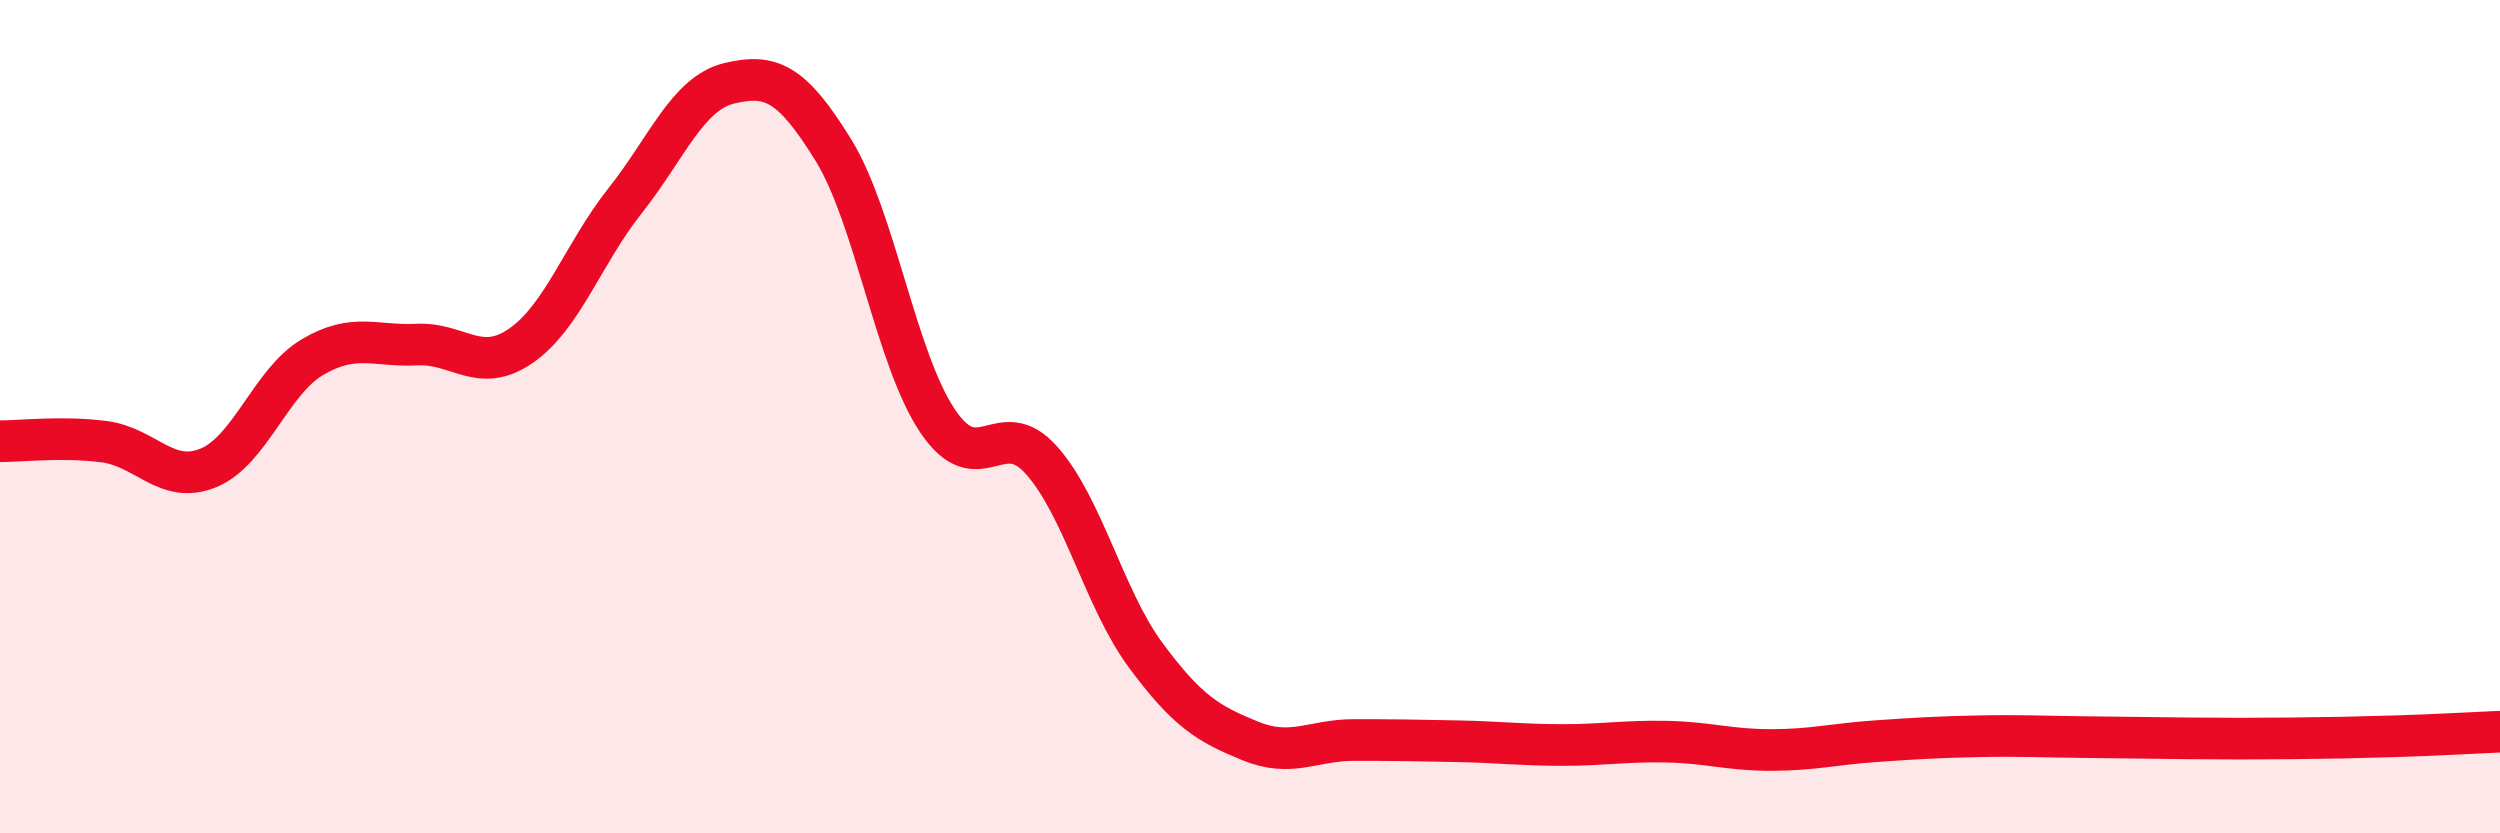
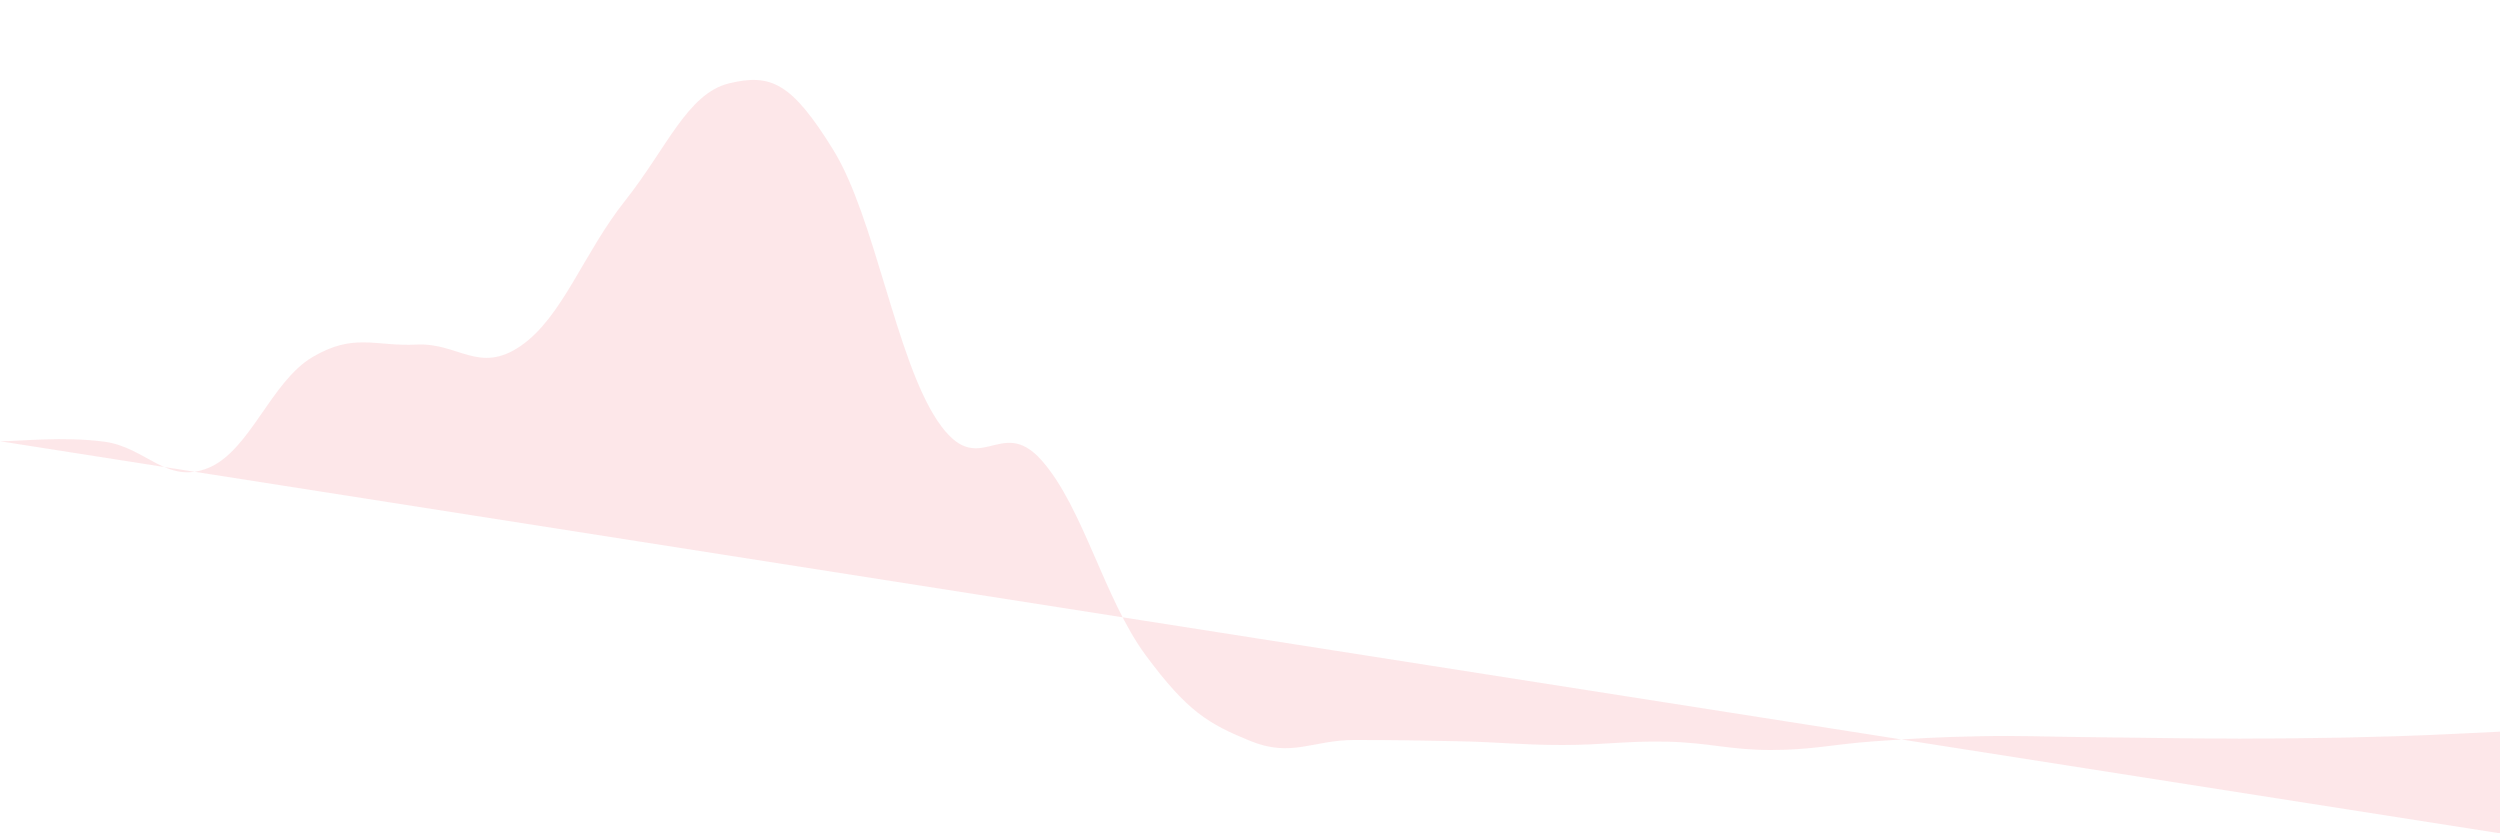
<svg xmlns="http://www.w3.org/2000/svg" width="60" height="20" viewBox="0 0 60 20">
-   <path d="M 0,10.59 C 0.5,10.59 1.5,10.47 2.5,10.6 C 3.5,10.73 4,11.64 5,11.23 C 6,10.82 6.5,9.16 7.5,8.57 C 8.5,7.98 9,8.32 10,8.27 C 11,8.22 11.5,8.99 12.5,8.3 C 13.5,7.61 14,6.08 15,4.82 C 16,3.56 16.5,2.24 17.5,2 C 18.5,1.76 19,1.98 20,3.6 C 21,5.22 21.5,8.61 22.5,10.1 C 23.5,11.59 24,9.92 25,11.05 C 26,12.18 26.5,14.38 27.5,15.73 C 28.5,17.08 29,17.37 30,17.78 C 31,18.19 31.5,17.76 32.5,17.76 C 33.5,17.76 34,17.77 35,17.79 C 36,17.81 36.5,17.88 37.5,17.88 C 38.5,17.88 39,17.78 40,17.8 C 41,17.82 41.5,18 42.5,18 C 43.5,18 44,17.86 45,17.79 C 46,17.72 46.5,17.69 47.5,17.67 C 48.5,17.65 49,17.68 50,17.69 C 51,17.7 51.5,17.71 52.5,17.72 C 53.5,17.73 54,17.73 55,17.72 C 56,17.71 56.5,17.7 57.5,17.67 C 58.5,17.64 59.5,17.58 60,17.56L60 20L0 20Z" fill="#EB0A25" opacity="0.1" stroke-linecap="round" stroke-linejoin="round" />
-   <path d="M 0,10.59 C 0.5,10.59 1.5,10.47 2.5,10.6 C 3.5,10.73 4,11.64 5,11.23 C 6,10.82 6.5,9.16 7.5,8.57 C 8.5,7.98 9,8.32 10,8.27 C 11,8.22 11.5,8.99 12.5,8.3 C 13.5,7.61 14,6.08 15,4.82 C 16,3.56 16.5,2.24 17.5,2 C 18.5,1.76 19,1.98 20,3.6 C 21,5.22 21.5,8.61 22.5,10.1 C 23.5,11.59 24,9.92 25,11.05 C 26,12.18 26.5,14.38 27.5,15.73 C 28.5,17.08 29,17.37 30,17.78 C 31,18.19 31.5,17.76 32.5,17.76 C 33.5,17.76 34,17.77 35,17.79 C 36,17.81 36.5,17.88 37.5,17.88 C 38.5,17.88 39,17.78 40,17.8 C 41,17.82 41.5,18 42.5,18 C 43.5,18 44,17.86 45,17.79 C 46,17.72 46.5,17.69 47.5,17.67 C 48.5,17.65 49,17.68 50,17.69 C 51,17.7 51.5,17.71 52.5,17.72 C 53.5,17.73 54,17.73 55,17.72 C 56,17.71 56.5,17.7 57.5,17.67 C 58.5,17.64 59.5,17.58 60,17.56" stroke="#EB0A25" stroke-width="1" fill="none" stroke-linecap="round" stroke-linejoin="round" />
+   <path d="M 0,10.59 C 0.5,10.59 1.5,10.47 2.5,10.6 C 3.5,10.73 4,11.64 5,11.23 C 6,10.82 6.5,9.16 7.5,8.57 C 8.5,7.98 9,8.32 10,8.27 C 11,8.22 11.5,8.99 12.5,8.3 C 13.5,7.61 14,6.08 15,4.82 C 16,3.56 16.5,2.24 17.5,2 C 18.5,1.76 19,1.98 20,3.6 C 21,5.22 21.5,8.61 22.5,10.1 C 23.5,11.59 24,9.92 25,11.05 C 26,12.18 26.5,14.38 27.5,15.73 C 28.5,17.08 29,17.37 30,17.78 C 31,18.19 31.5,17.76 32.5,17.76 C 33.5,17.76 34,17.77 35,17.79 C 36,17.81 36.5,17.88 37.5,17.88 C 38.5,17.88 39,17.78 40,17.8 C 41,17.82 41.5,18 42.5,18 C 43.5,18 44,17.86 45,17.79 C 46,17.72 46.5,17.69 47.5,17.67 C 48.5,17.65 49,17.68 50,17.69 C 51,17.7 51.5,17.71 52.5,17.72 C 53.5,17.73 54,17.73 55,17.72 C 56,17.71 56.5,17.7 57.5,17.67 C 58.5,17.64 59.5,17.58 60,17.56L60 20Z" fill="#EB0A25" opacity="0.1" stroke-linecap="round" stroke-linejoin="round" />
</svg>